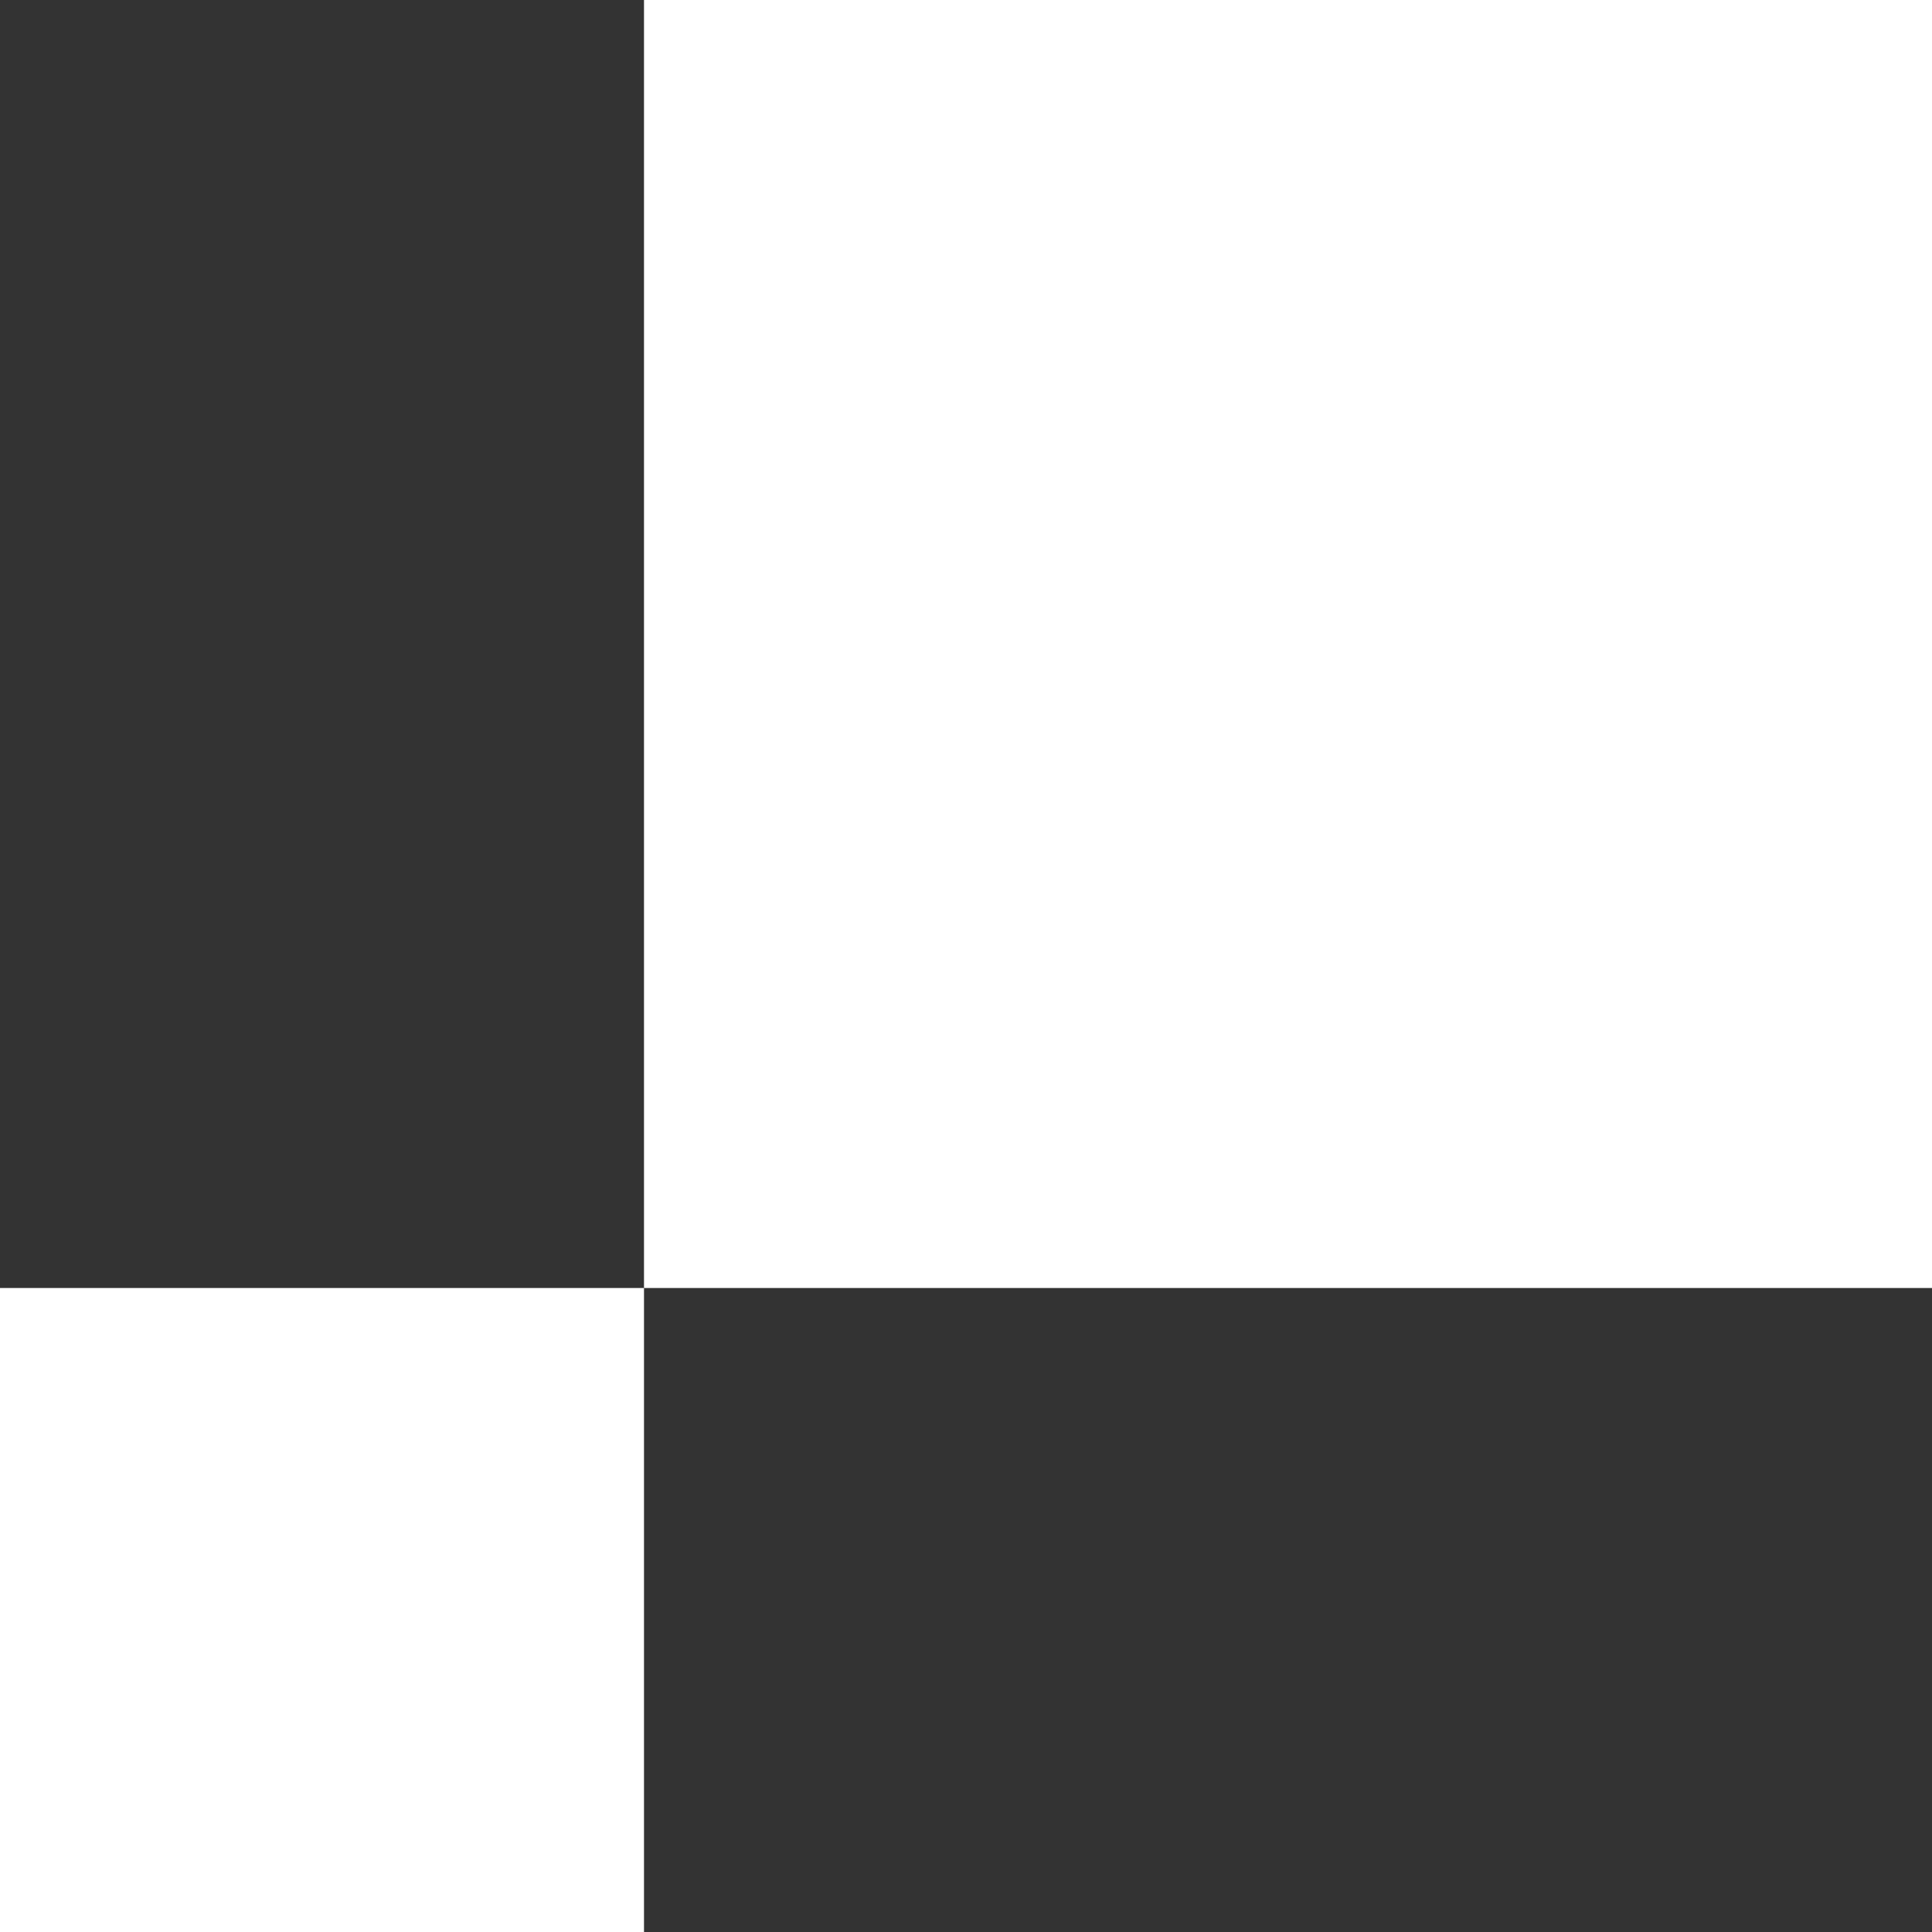
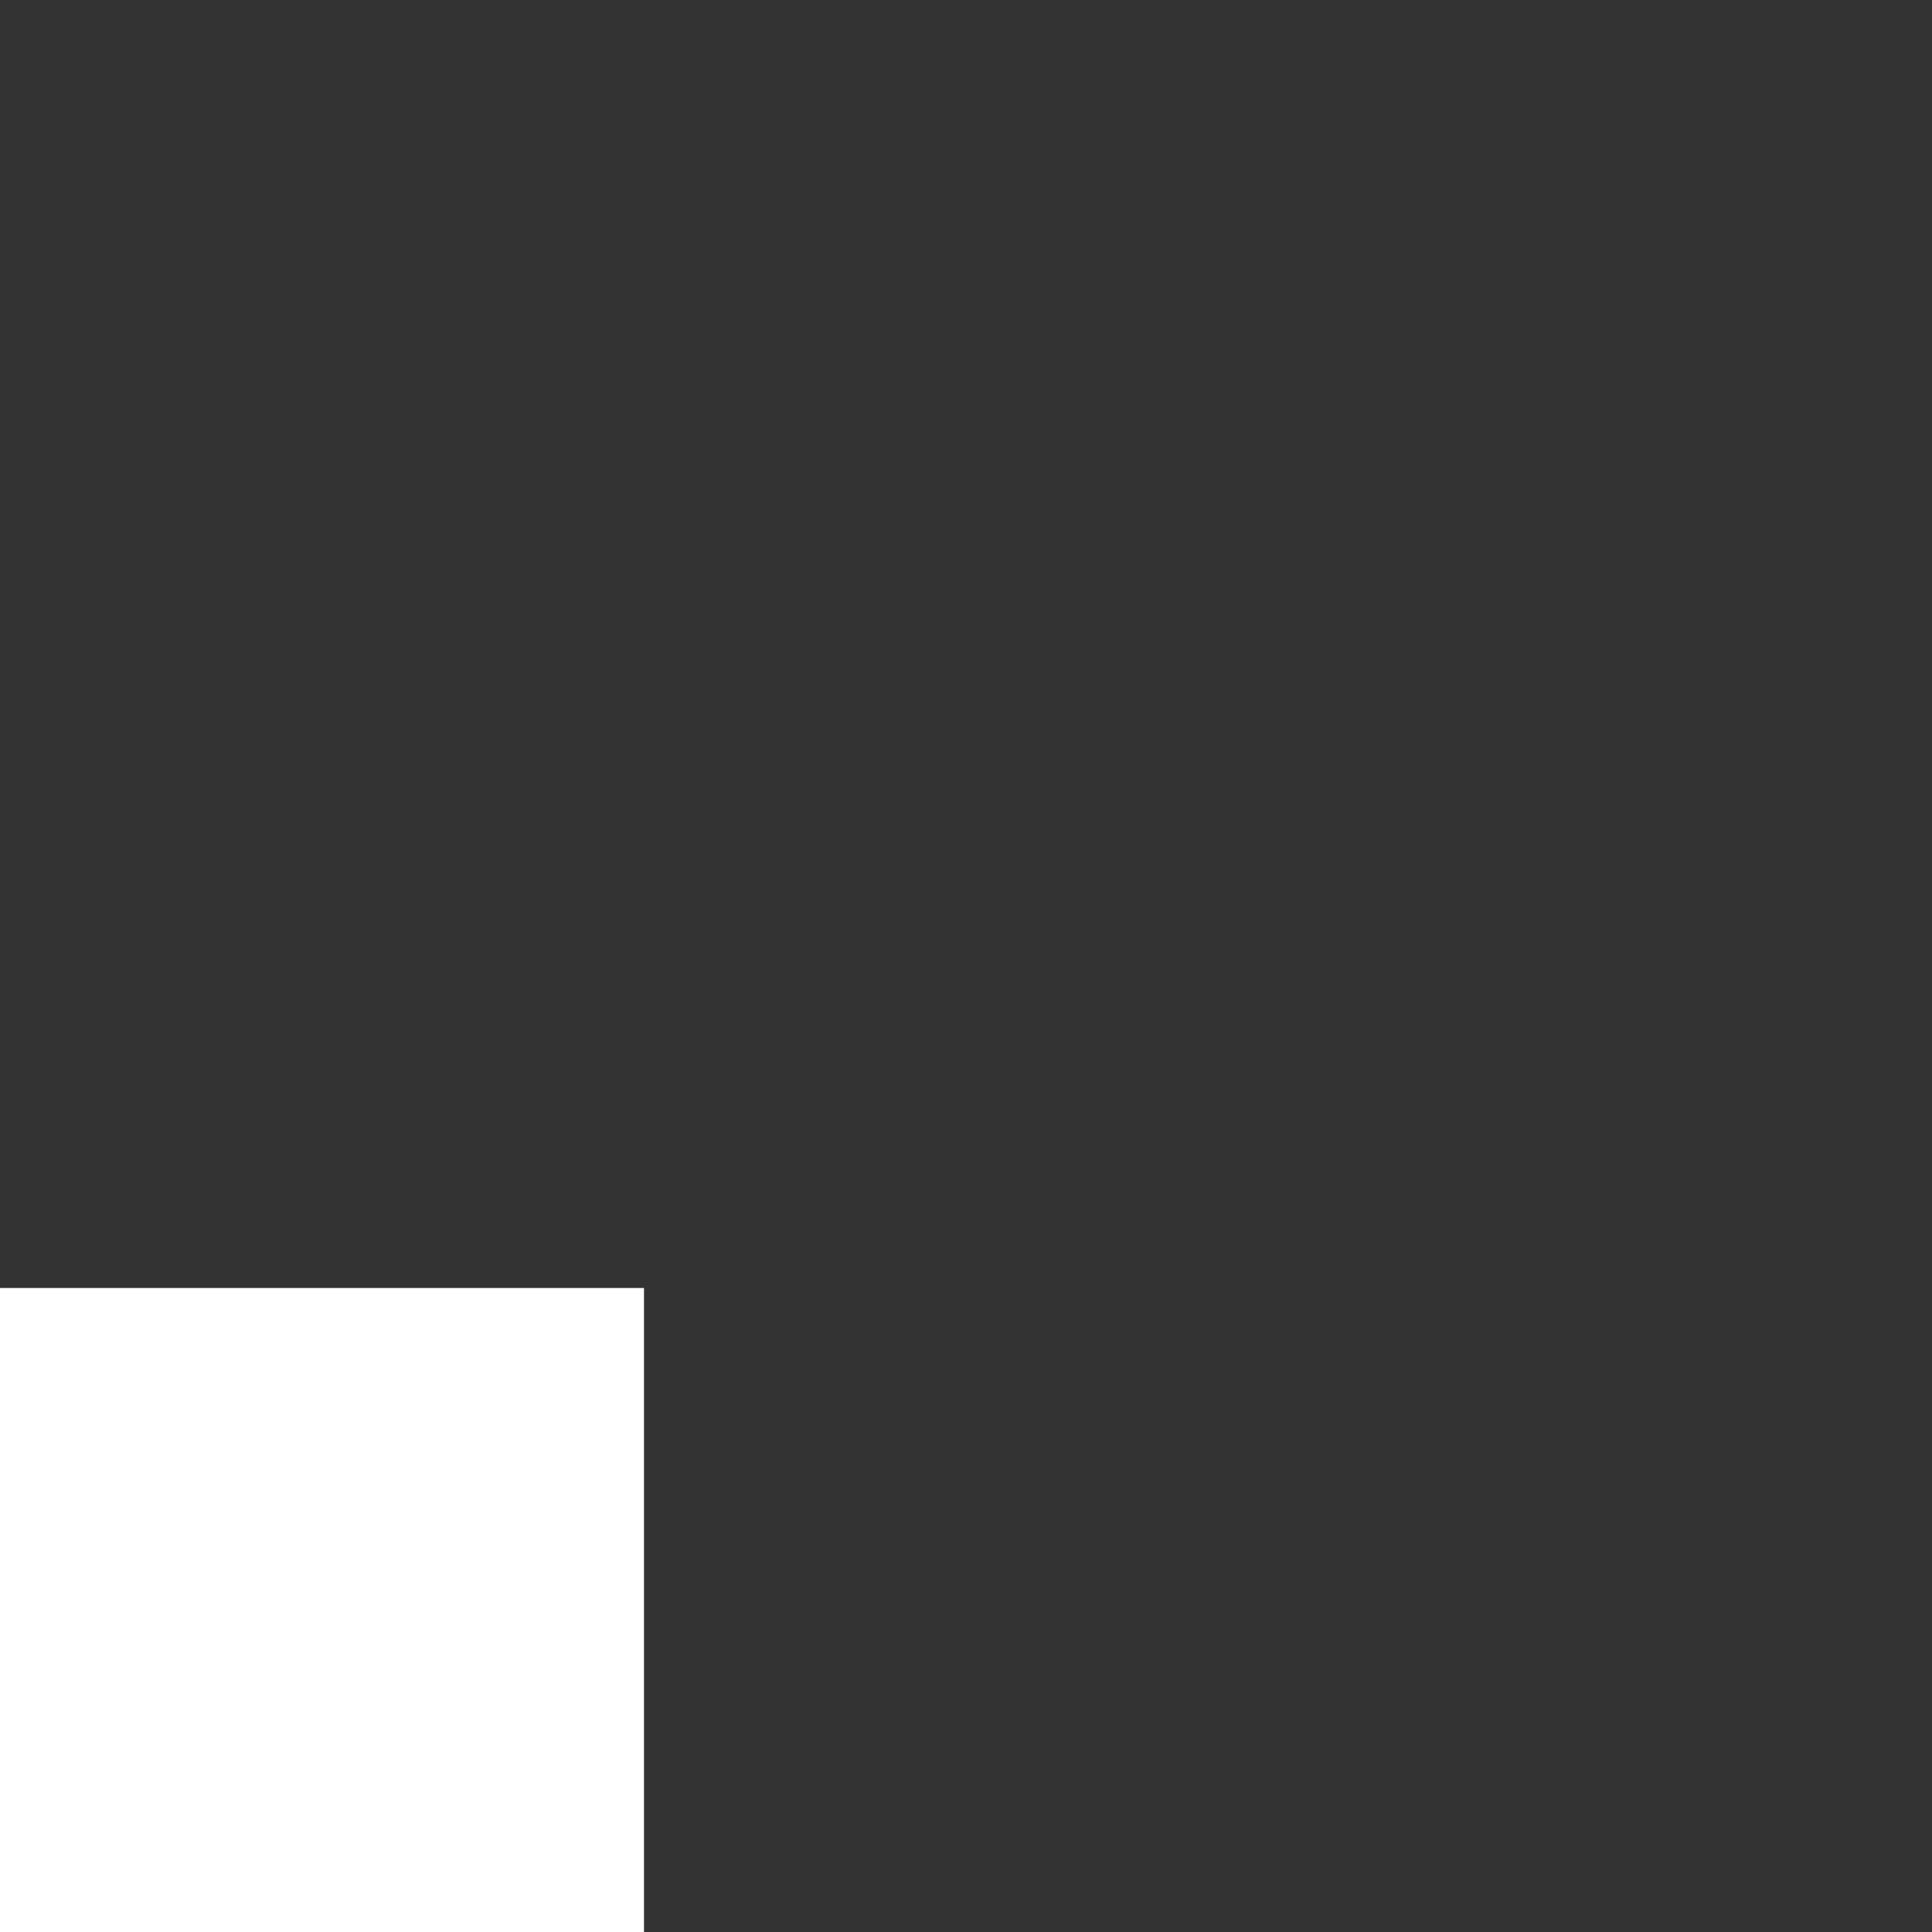
<svg xmlns="http://www.w3.org/2000/svg" width="144" height="144" viewBox="0 0 144 144" fill="none">
  <rect x="0" y="0" width="144" height="144" fill="#333333" stroke="none" />
-   <rect x="48" width="96" height="96" fill="white" />
  <rect y="96" width="48" height="48" fill="white" />
</svg>